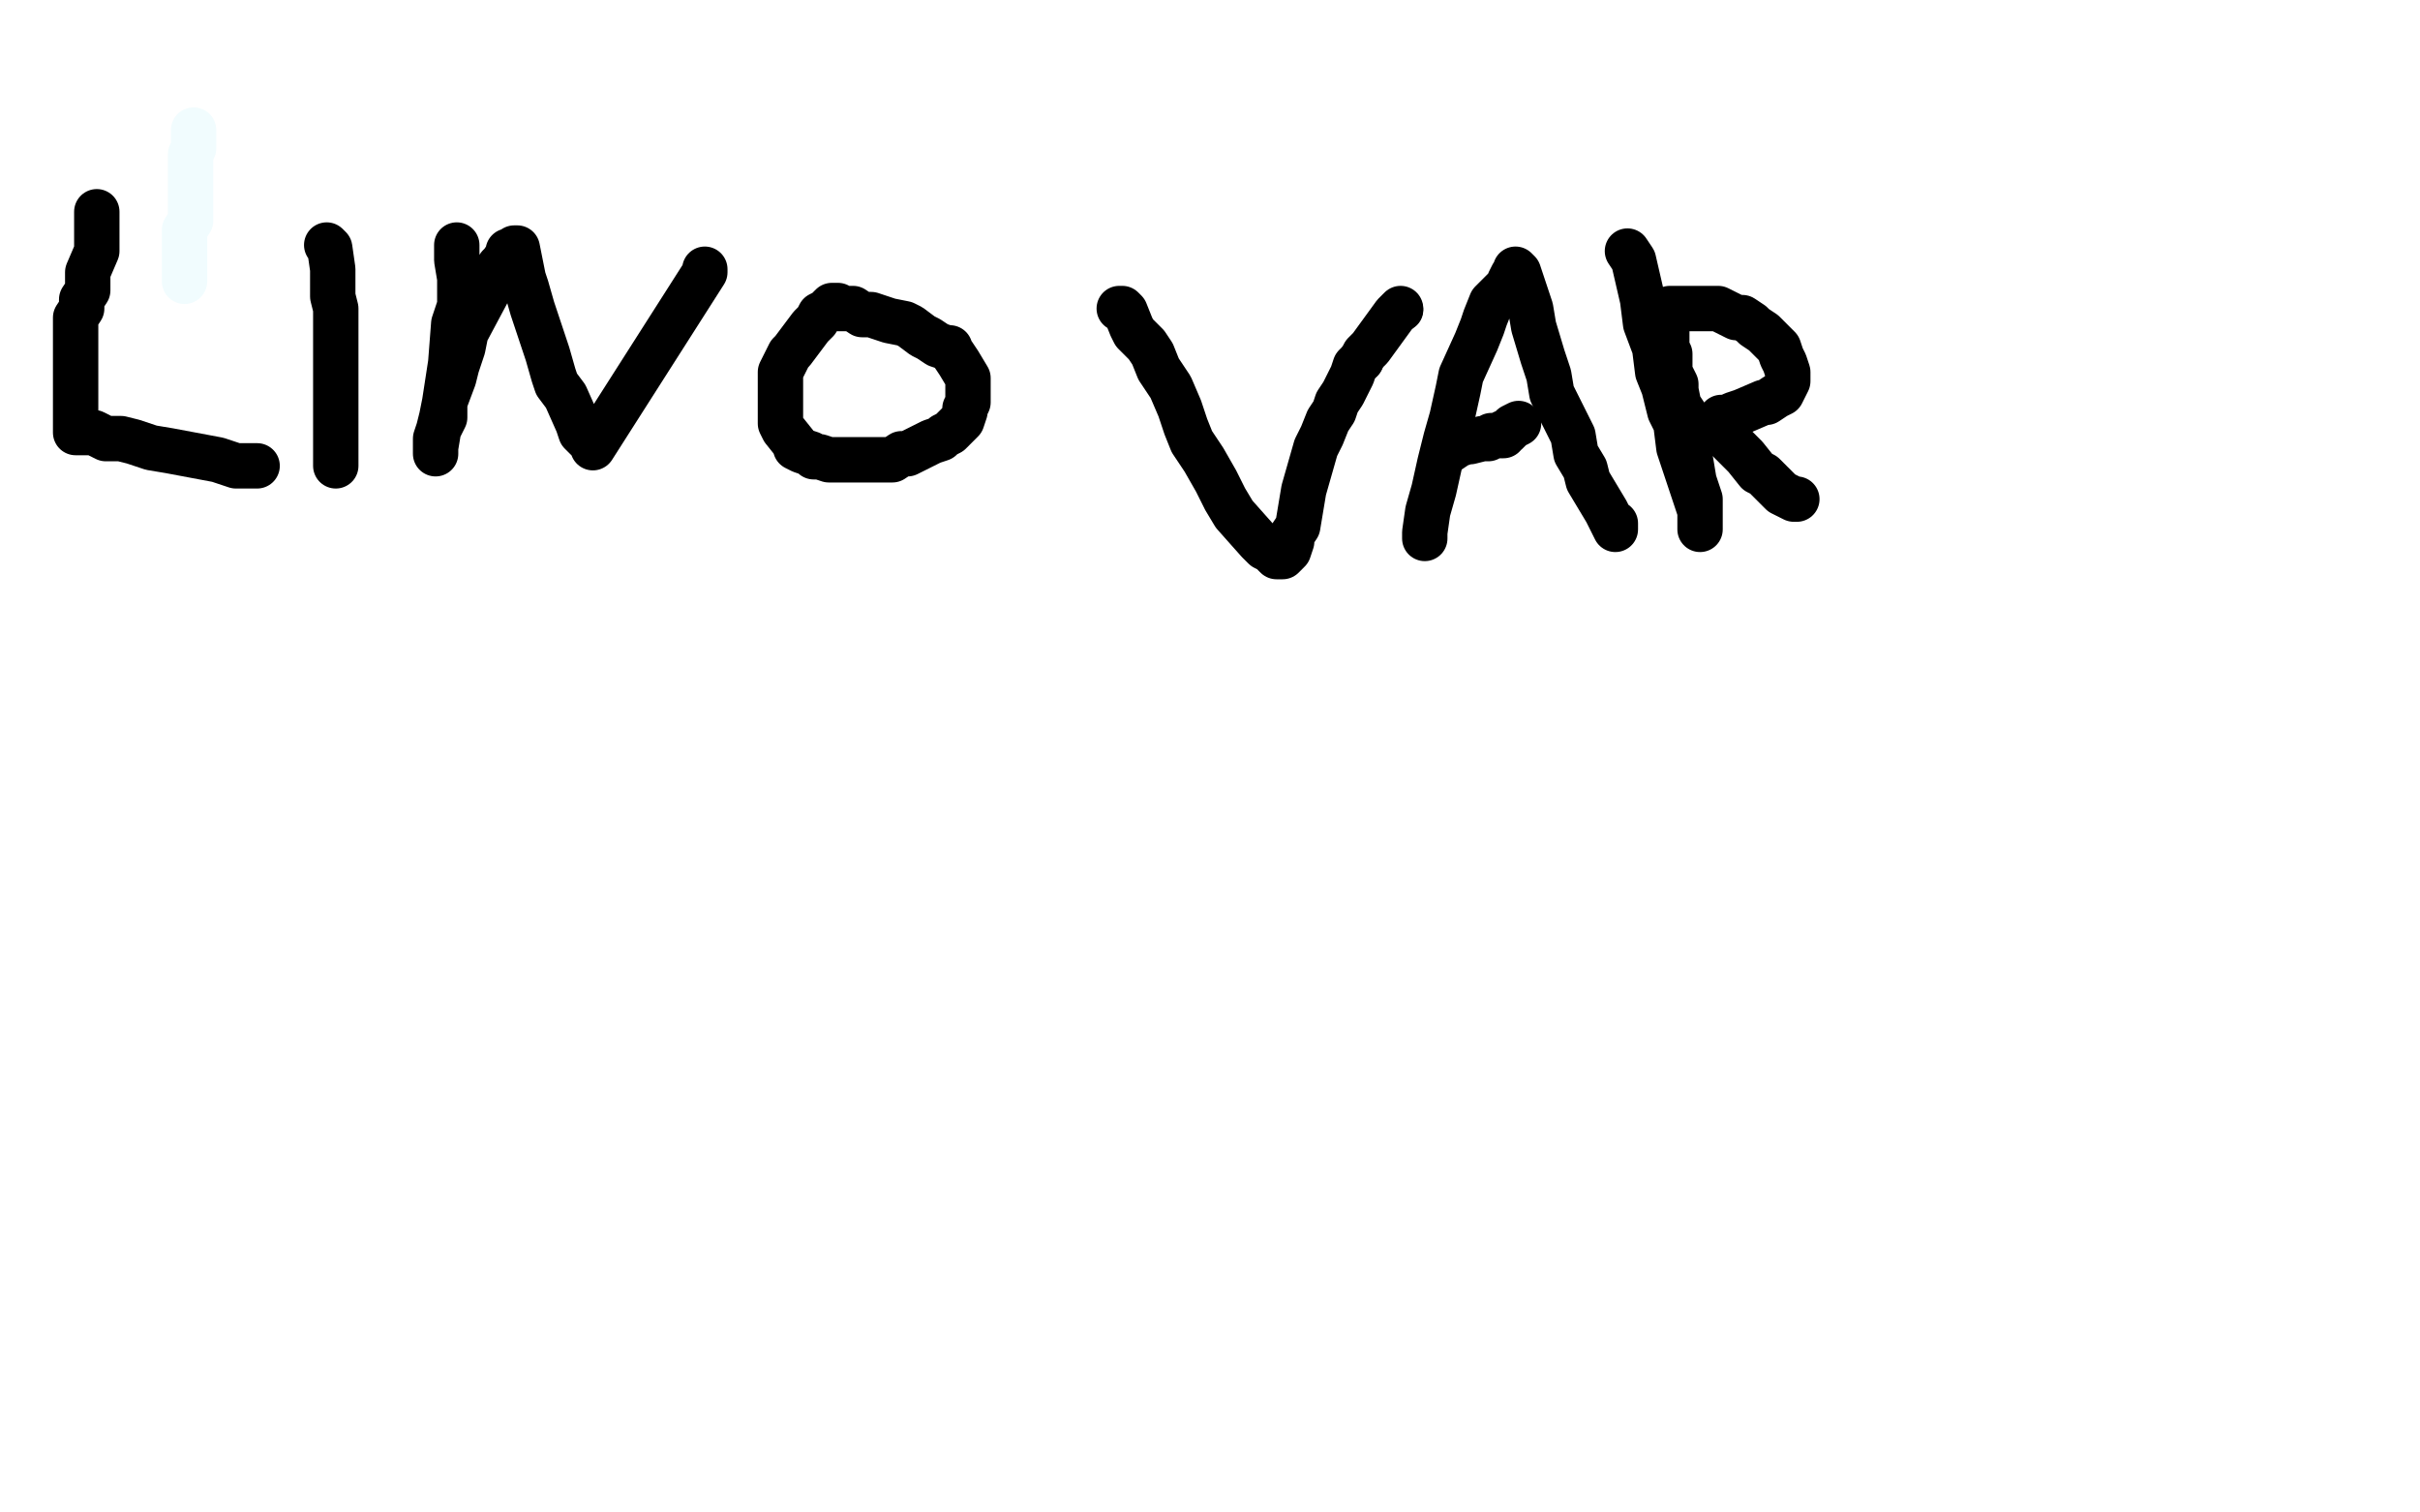
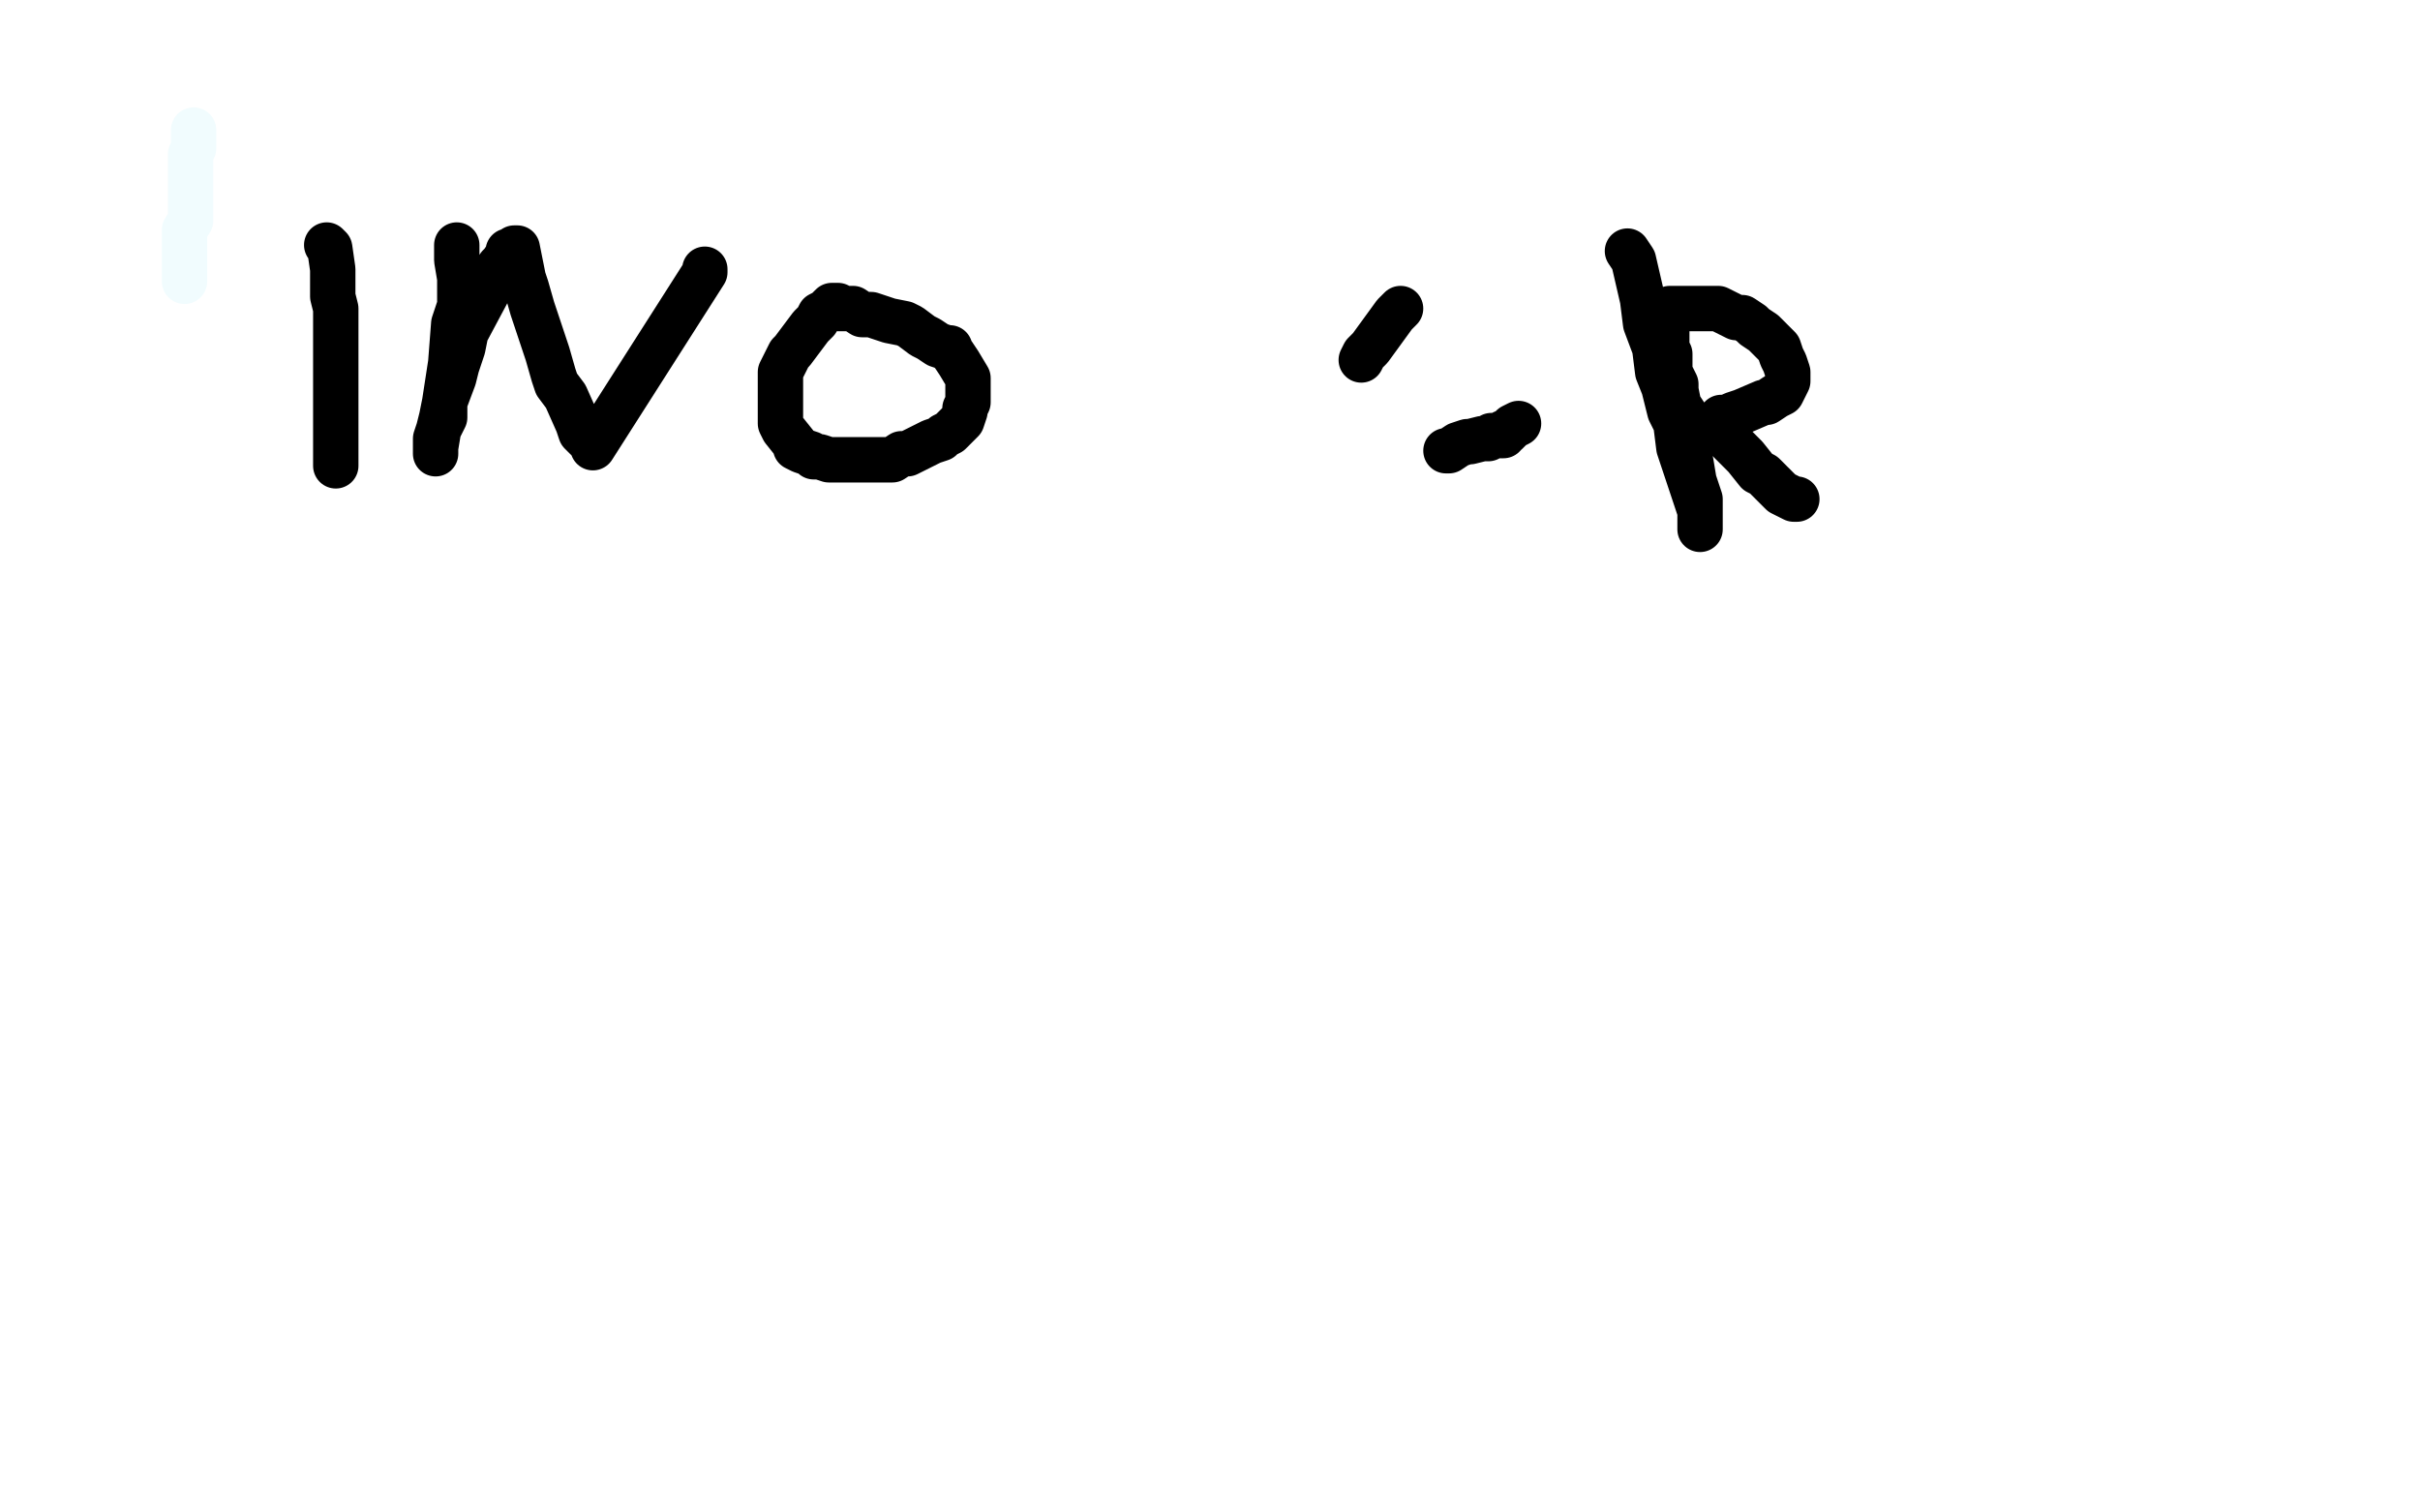
<svg xmlns="http://www.w3.org/2000/svg" width="800" height="500" version="1.1" style="stroke-antialiasing: false">
  <desc>This SVG has been created on https://colorillo.com/</desc>
-   <rect x="0" y="0" width="800" height="500" style="fill: rgb(255,255,255); stroke-width:0" />
  <polyline points="64,43 64,49 64,49 63,51 63,51 63,56 63,56 63,60 63,60 63,63 63,63 63,68 63,68 63,73 63,73 61,76 61,76 61,77 61,77 61,86 61,86 61,88 61,88 61,91 61,91 61,93 61,93" style="fill: none; stroke: #f1fcfe; stroke-width: 15; stroke-linejoin: round; stroke-linecap: round; stroke-antialiasing: false; stroke-antialias: 0; opacity: 1.0" />
-   <polyline points="32,70 32,71 32,71 32,75 32,75 32,78 32,78 32,83 32,83 29,90 29,90 29,94 29,94 29,96 29,96 27,99 27,99 27,102 27,102 25,105 25,105 25,109 25,109 25,112 25,112 25,122 25,125 25,127 25,136 25,138 25,139 25,140 25,142 25,143 28,143 31,143 35,145 40,145 44,146 50,148 56,149 72,152 78,154 81,154 84,154 85,154" style="fill: none; stroke: #000000; stroke-width: 15; stroke-linejoin: round; stroke-linecap: round; stroke-antialiasing: false; stroke-antialias: 0; opacity: 1.0" />
  <polyline points="108,81 109,82 109,82 110,89 110,89 110,94 110,94 110,98 110,98 111,102 111,102 111,108 111,108 111,114 111,114 111,118 111,118 111,123 111,123 111,133 111,133 111,139 111,139 111,142 111,142 111,145 111,149 111,151 111,152 111,153 111,154" style="fill: none; stroke: #000000; stroke-width: 15; stroke-linejoin: round; stroke-linecap: round; stroke-antialiasing: false; stroke-antialias: 0; opacity: 1.0" />
  <polyline points="151,81 151,82 151,82 151,86 151,86 152,92 152,92 152,95 152,95 152,101 152,101 150,107 150,107 149,120 149,120 147,133 147,133 147,135 147,135 147,138 145,142 144,145 144,147 144,148 144,150 144,148 145,142 146,138 147,133 150,125 151,121 153,115 154,110 162,95 163,92 164,90 165,88 166,87 168,84 168,83 169,83 170,82 171,82 172,87 173,92 174,95 176,102 181,117 183,124 184,127 187,131 191,140 192,143 194,145 195,145 196,148 233,90 233,89" style="fill: none; stroke: #000000; stroke-width: 15; stroke-linejoin: round; stroke-linecap: round; stroke-antialiasing: false; stroke-antialias: 0; opacity: 1.0" />
  <polyline points="277,101 275,101 275,101 273,103 273,103 271,104 271,104 270,106 270,106 268,108 268,108 262,116 262,116 261,117 261,117 260,119 260,119 259,121 259,121 258,123 258,123 258,127 258,127 258,129 258,129 258,132 258,134 258,140 259,142 263,147 263,148 265,149 268,150 269,151 271,151 274,152 277,152 280,152 283,152 285,152 288,152 295,152 298,150 300,150 306,147 308,146 311,145 312,144 314,143 315,142 317,140 318,139 319,136 319,135 320,133 320,132 320,131 320,130 320,128 320,126 320,125 317,120 315,117 314,116 314,115 313,115 310,114 307,112 305,111 301,108 299,107 294,106 288,104 285,104 282,102 280,102 278,102 277,102 276,101 275,101" style="fill: none; stroke: #000000; stroke-width: 15; stroke-linejoin: round; stroke-linecap: round; stroke-antialiasing: false; stroke-antialias: 0; opacity: 1.0" />
-   <polyline points="370,102 371,102 371,102 372,103 372,103 374,108 374,108 375,110 375,110 379,114 379,114 381,117 381,117 383,122 383,122 387,128 387,128 390,135 390,135 392,141 392,141 394,146 394,146 398,152 398,152 402,159 402,159 405,165 405,165 408,170 416,179 418,181 420,182 421,183 422,184 423,184 424,184 426,182 427,179 427,177 429,174 430,168 431,162 435,148 437,144 439,139 441,136 442,133 444,130 445,128 447,124 448,121 450,119" style="fill: none; stroke: #000000; stroke-width: 15; stroke-linejoin: round; stroke-linecap: round; stroke-antialiasing: false; stroke-antialias: 0; opacity: 1.0" />
-   <circle cx="463.5" cy="102.5" r="7" style="fill: #000000; stroke-antialiasing: false; stroke-antialias: 0; opacity: 1.0" />
  <polyline points="450,119 451,117 453,115 461,104 462,103 463,102" style="fill: none; stroke: #000000; stroke-width: 15; stroke-linejoin: round; stroke-linecap: round; stroke-antialiasing: false; stroke-antialias: 0; opacity: 1.0" />
-   <polyline points="471,178 471,176 471,176 472,169 472,169 474,162 474,162 476,153 476,153 478,145 478,145 480,138 480,138 482,129 482,129 483,124 483,124 488,113 488,113 490,108 490,108 491,105 491,105 493,100 493,100 499,94 499,93 500,91 501,90 501,89 502,90 505,99 506,102 507,108 510,118 512,124 513,130 520,144 521,150 524,155 525,159 531,169 532,171 533,173 534,175 534,173" style="fill: none; stroke: #000000; stroke-width: 15; stroke-linejoin: round; stroke-linecap: round; stroke-antialiasing: false; stroke-antialias: 0; opacity: 1.0" />
  <polyline points="478,149 479,149 479,149 482,147 482,147 485,146 485,146 486,146 486,146 490,145 490,145 492,145 492,145 493,144 493,144 495,144 495,144 496,144 496,144 497,144 497,144 497,143 498,143 500,141 502,140" style="fill: none; stroke: #000000; stroke-width: 15; stroke-linejoin: round; stroke-linecap: round; stroke-antialiasing: false; stroke-antialias: 0; opacity: 1.0" />
  <polyline points="538,83 540,86 540,86 543,99 543,99 544,107 544,107 547,115 547,115 548,123 548,123 550,128 550,128 552,136 552,136 554,140 554,140 555,148 555,148 557,154 557,154 561,166 561,166 562,169 562,169 562,171 562,171 562,173 562,175 562,174 562,169 562,165 560,159 559,153 558,148 557,142 557,137 555,134 554,129 554,127 552,123 552,121 552,117 551,115 551,113 551,111 551,110 551,109 551,108 551,106 551,105 551,104 551,103 552,102 555,102 558,102 559,102 562,102 564,102 566,102 568,102 574,105 575,105 576,105 579,107 580,108 583,110 586,113 588,115 589,118 590,120 591,123 591,125 591,126 590,128 589,130 587,131 584,133 583,133 576,136 573,137 571,138 569,138 569,139 570,142 572,144 572,146 575,149 577,151 581,156 583,157 589,163 593,165 594,165" style="fill: none; stroke: #000000; stroke-width: 15; stroke-linejoin: round; stroke-linecap: round; stroke-antialiasing: false; stroke-antialias: 0; opacity: 1.0" />
</svg>